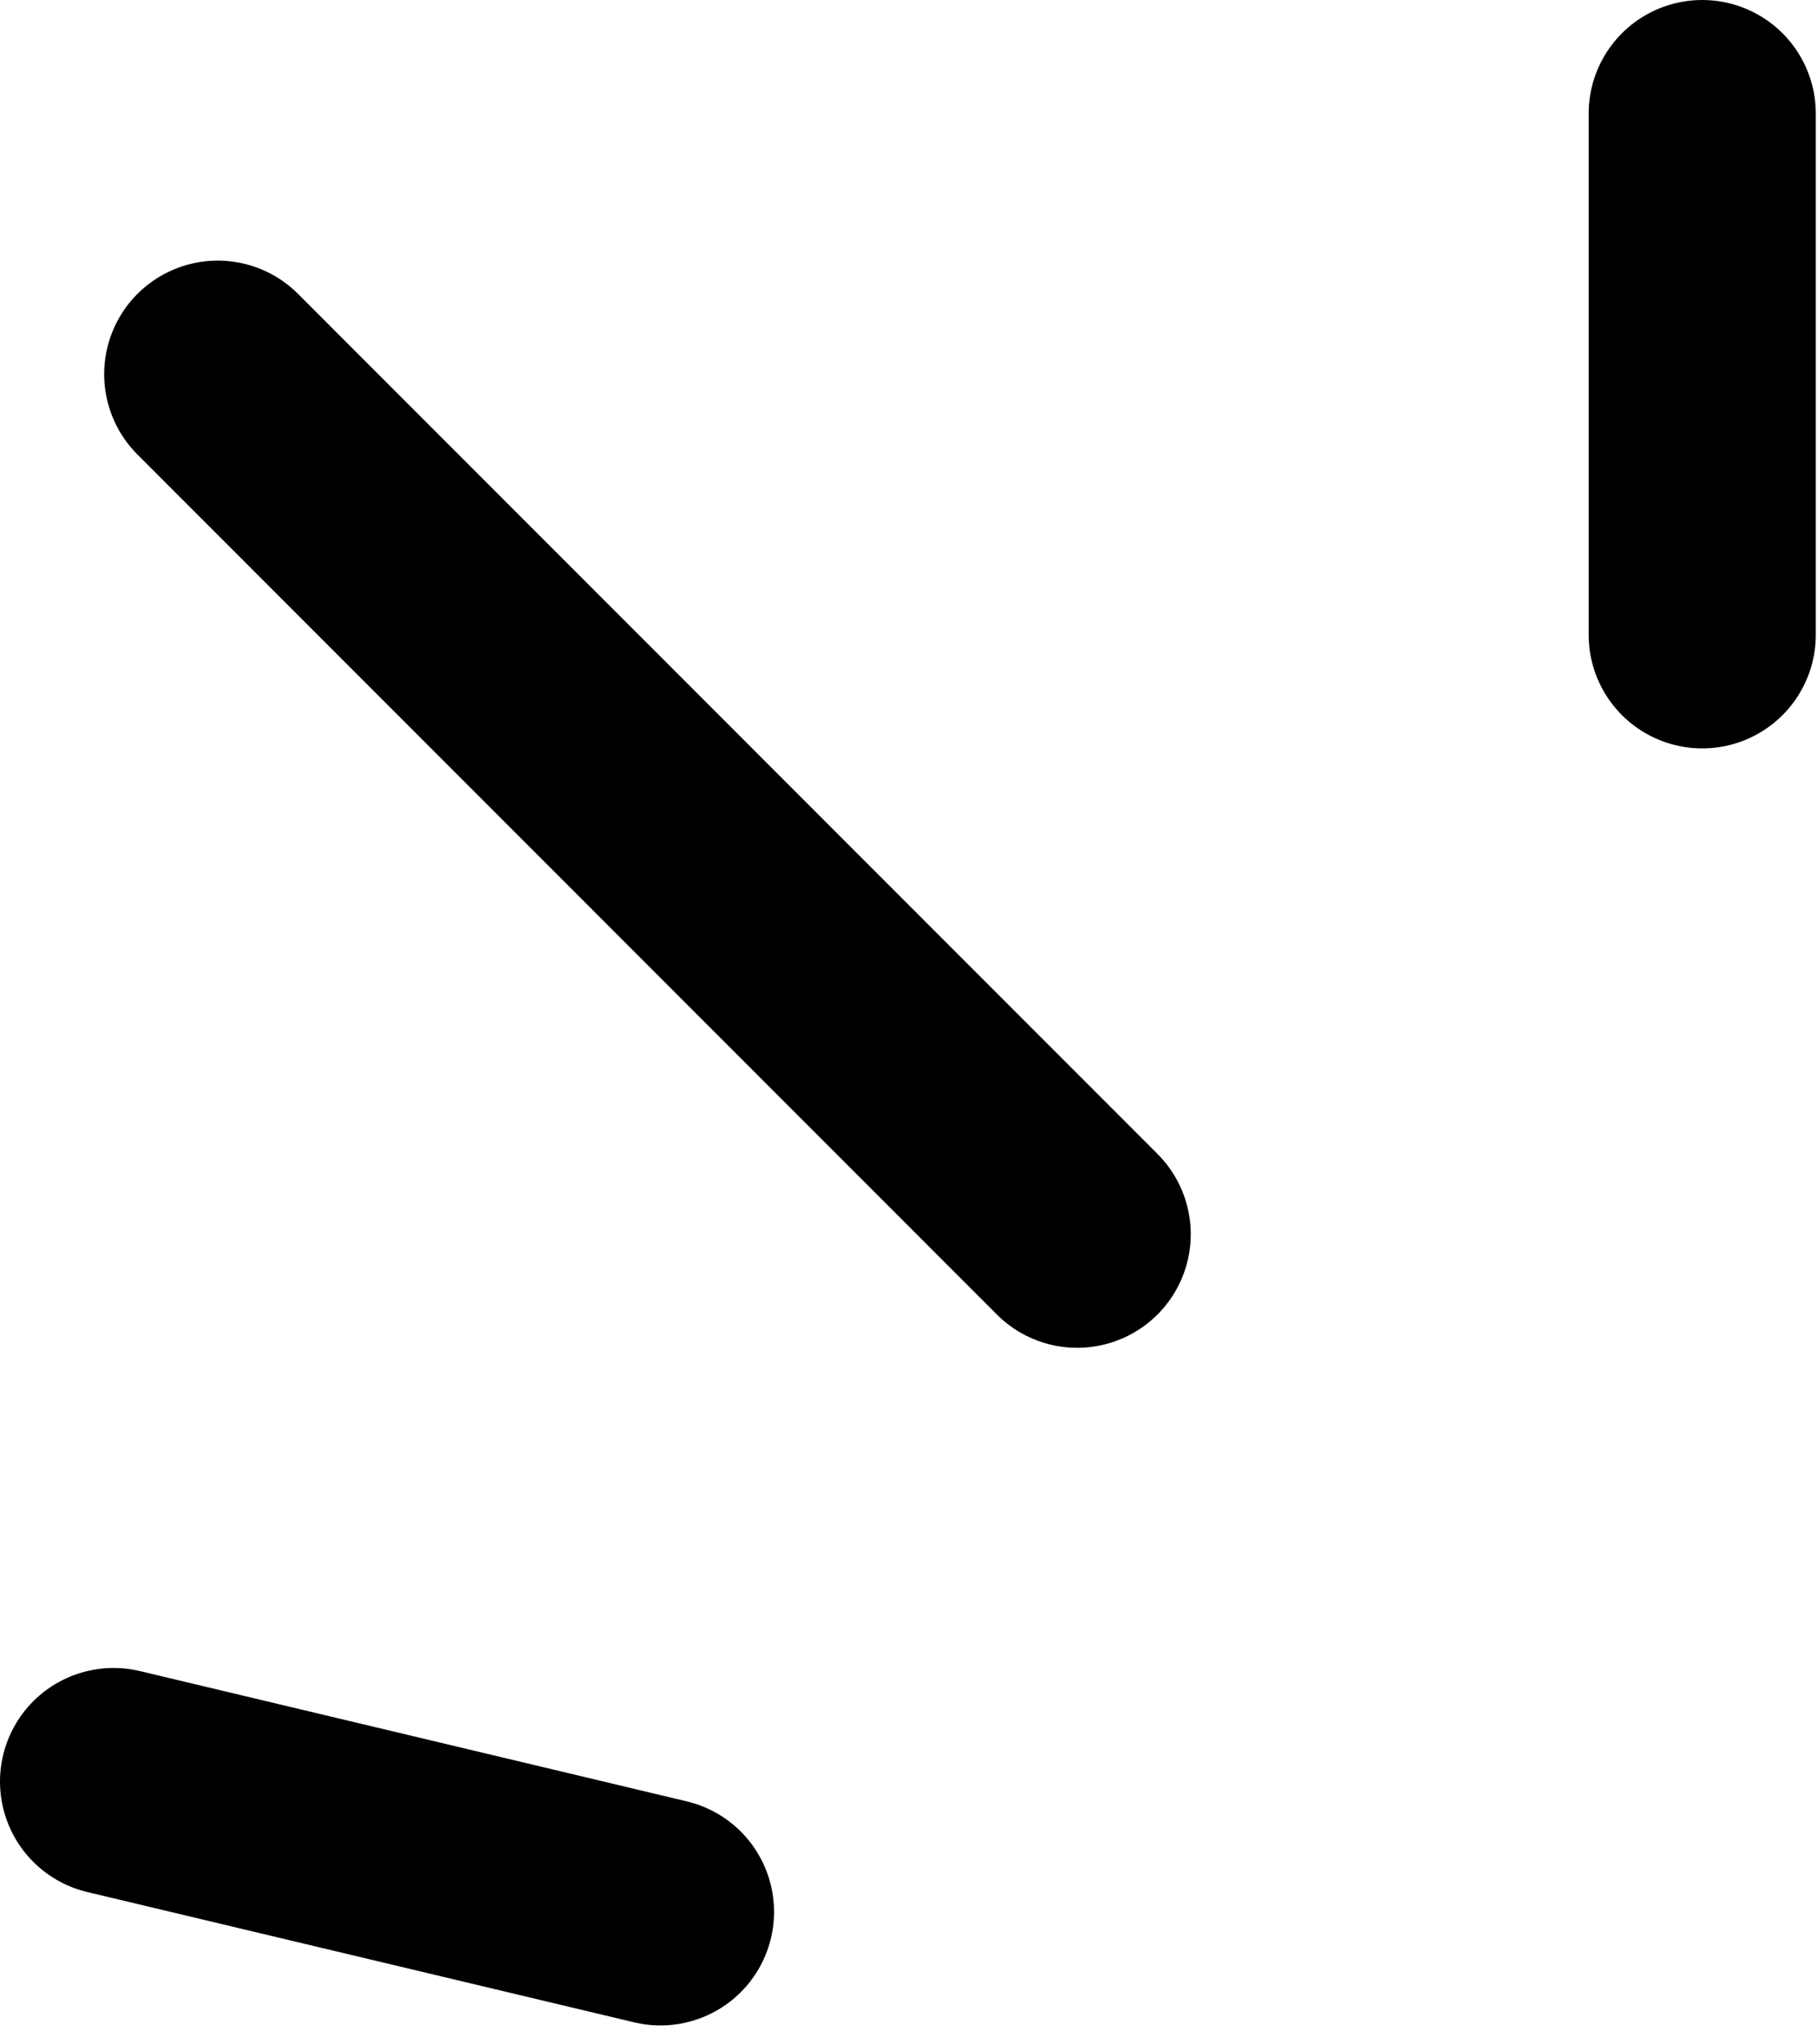
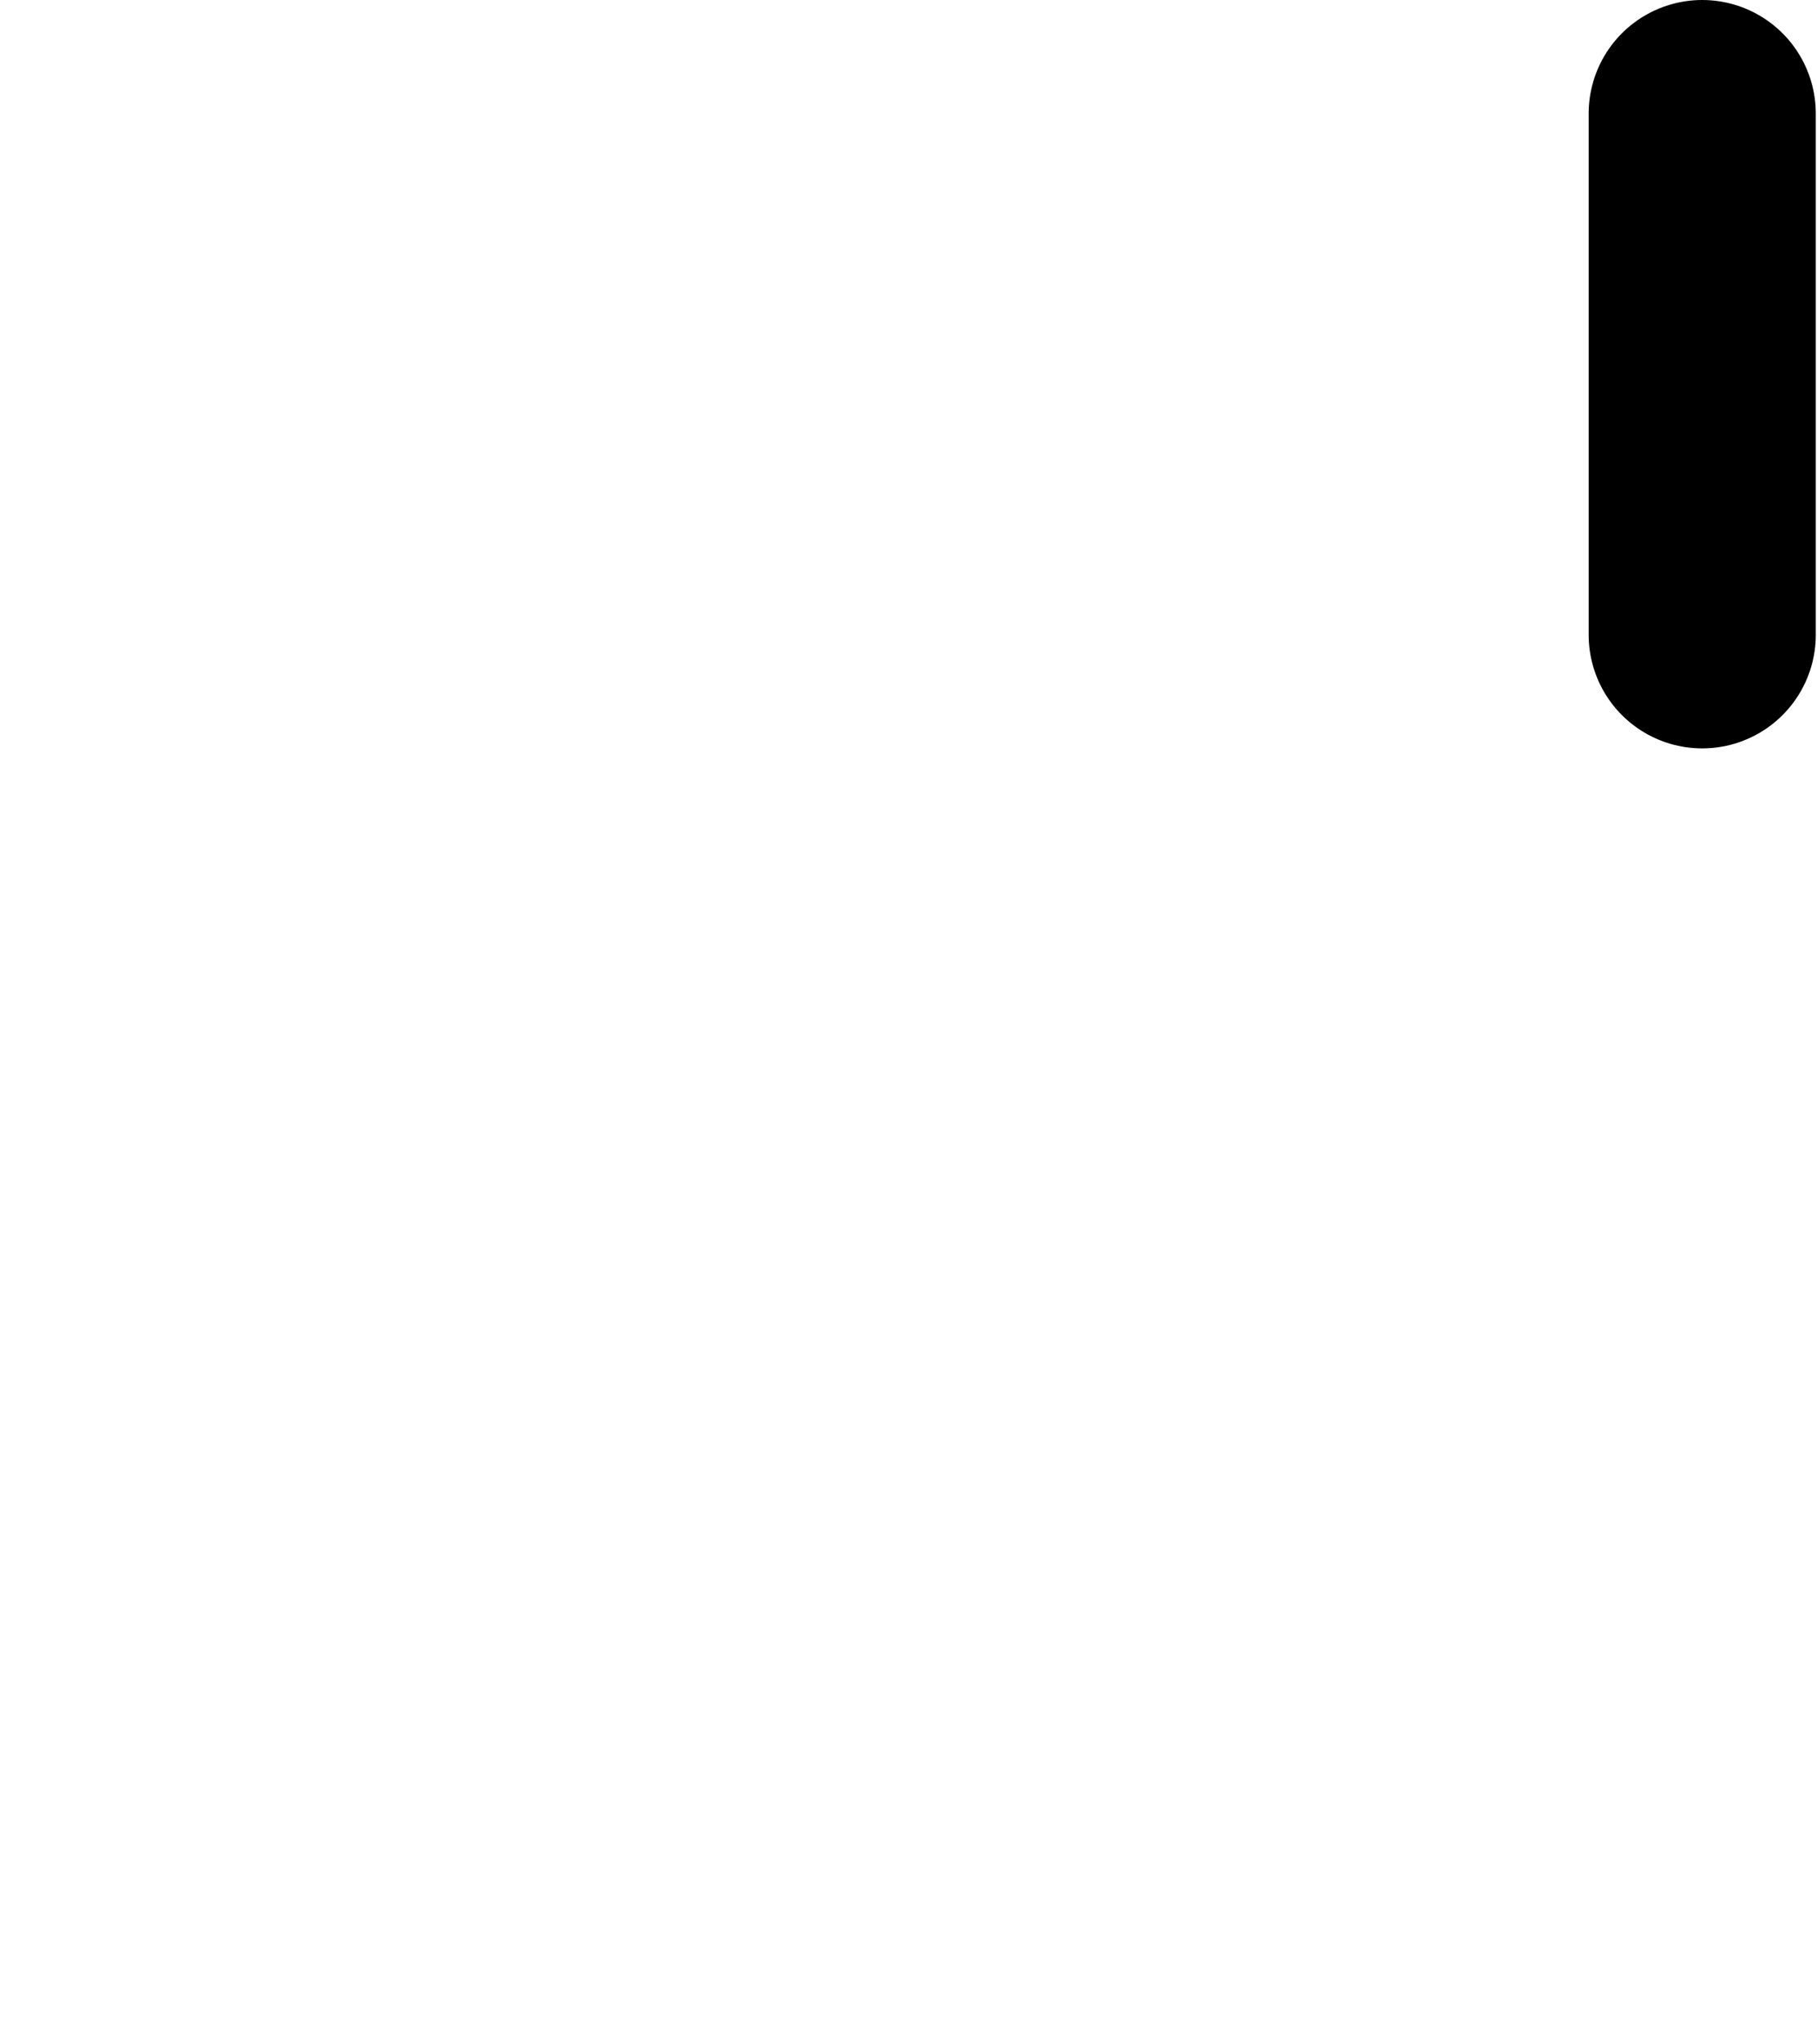
<svg xmlns="http://www.w3.org/2000/svg" width="48" height="54" viewBox="0 0 48 54" fill="none">
-   <path d="M5.752 9.884L28.456 32.601" stroke="black" stroke-width="6" stroke-linecap="round" />
  <path d="M44.968 3V16.768" stroke="black" stroke-width="6" stroke-linecap="round" />
-   <path d="M3 47.058L17.448 50.5" stroke="black" stroke-width="6" stroke-linecap="round" />
</svg>